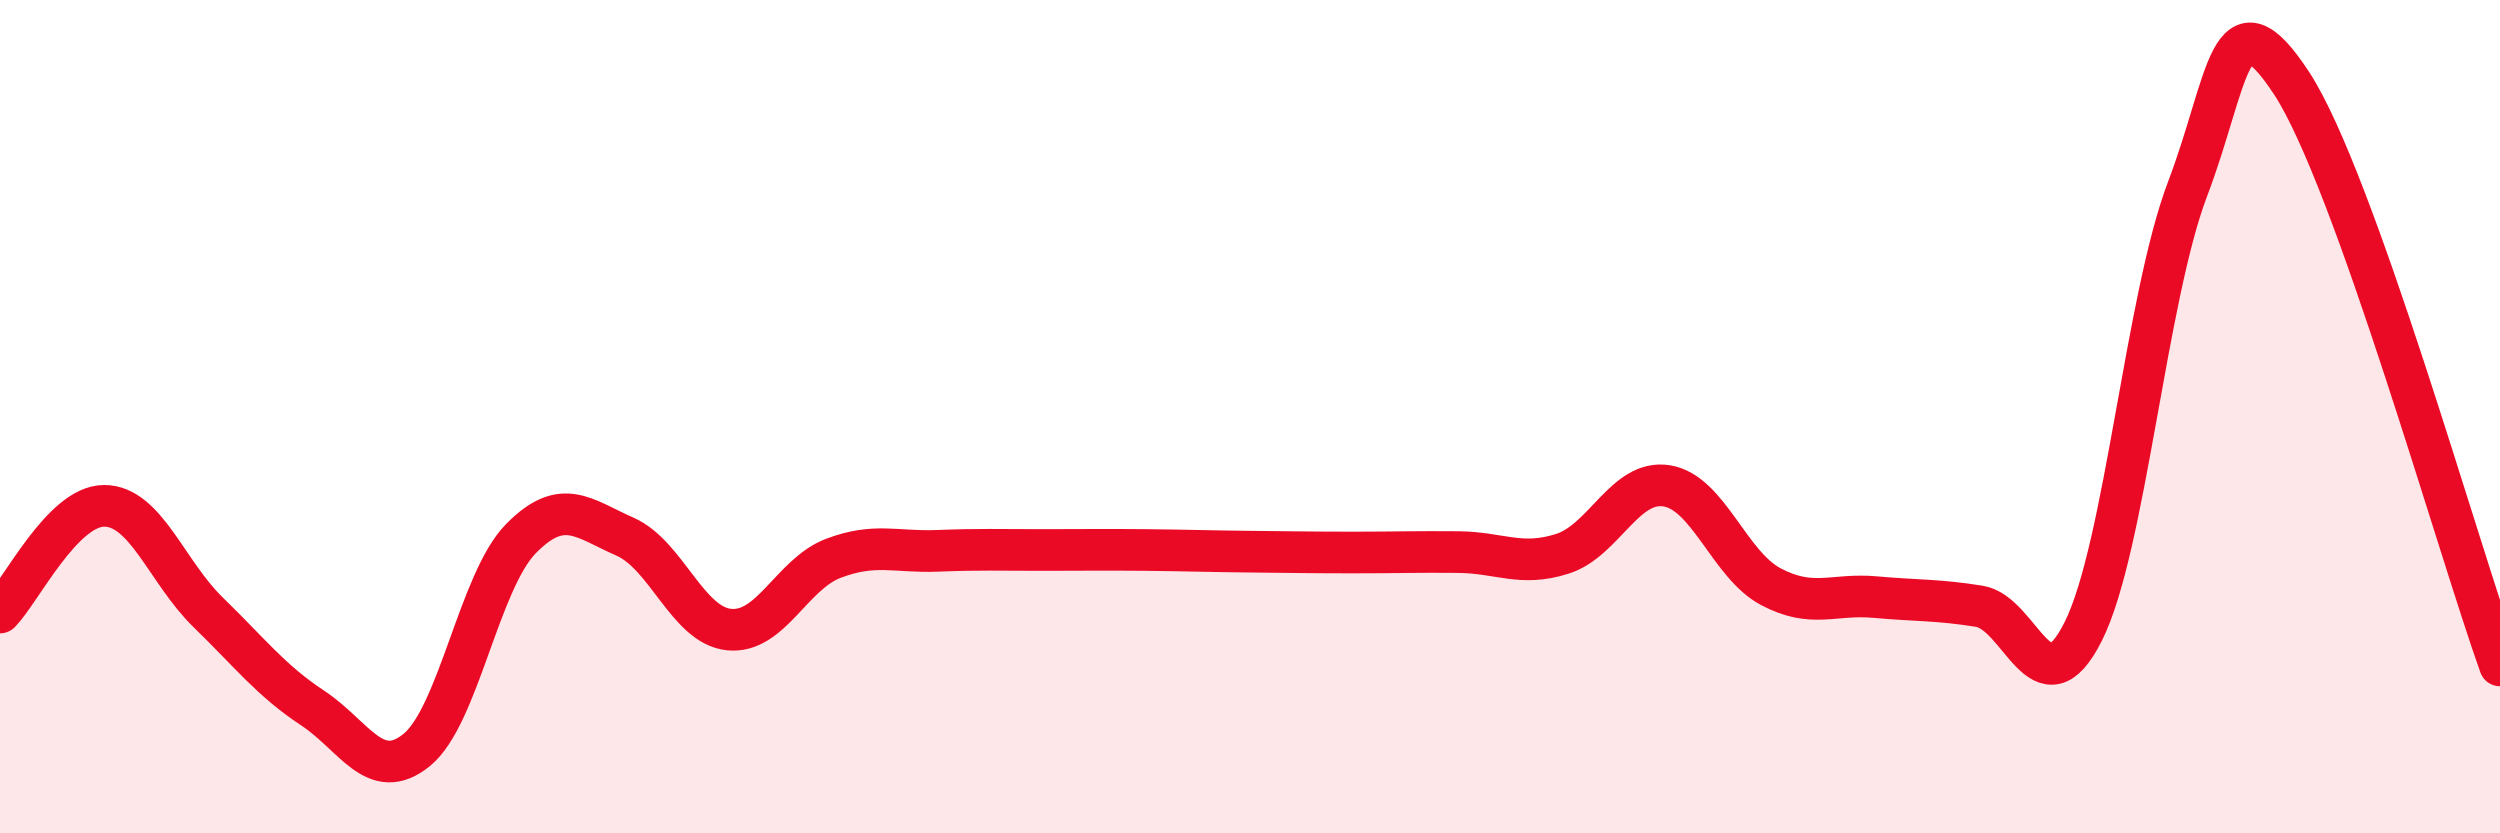
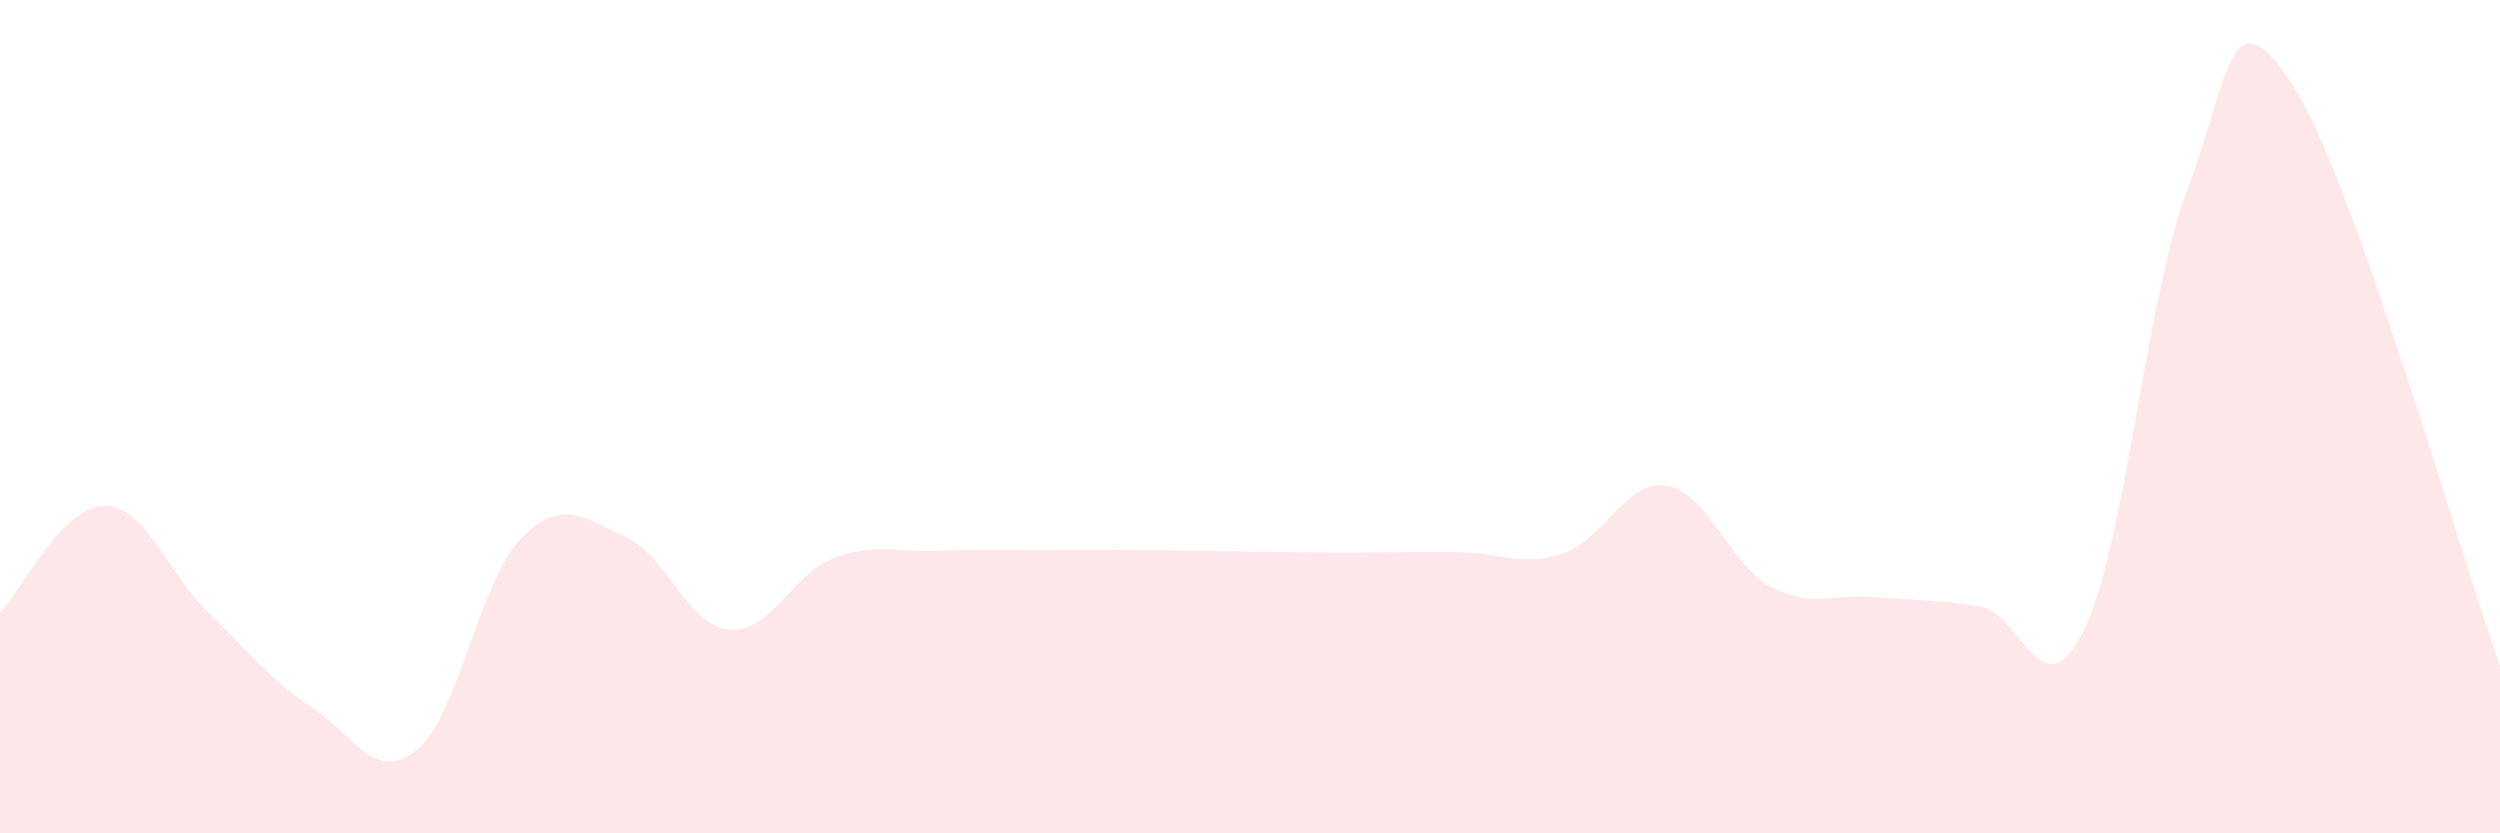
<svg xmlns="http://www.w3.org/2000/svg" width="60" height="20" viewBox="0 0 60 20">
  <path d="M 0,14.7 C 0.5,14.19 1.5,12.14 2.5,12.14 C 3.5,12.14 4,13.73 5,14.7 C 6,15.67 6.5,16.33 7.5,16.99 C 8.5,17.65 9,18.81 10,18 C 11,17.19 11.5,13.95 12.5,12.93 C 13.5,11.91 14,12.44 15,12.88 C 16,13.32 16.5,15.01 17.5,15.11 C 18.5,15.21 19,13.78 20,13.4 C 21,13.02 21.5,13.26 22.5,13.22 C 23.5,13.18 24,13.2 25,13.2 C 26,13.2 26.5,13.19 27.5,13.2 C 28.5,13.21 29,13.23 30,13.24 C 31,13.25 31.5,13.26 32.5,13.26 C 33.5,13.26 34,13.24 35,13.25 C 36,13.26 36.5,13.61 37.5,13.29 C 38.5,12.97 39,11.5 40,11.66 C 41,11.82 41.5,13.55 42.5,14.08 C 43.5,14.61 44,14.24 45,14.33 C 46,14.42 46.5,14.39 47.5,14.55 C 48.5,14.71 49,17.15 50,15.15 C 51,13.15 51.5,7.17 52.5,4.54 C 53.5,1.91 53.5,-0.29 55,2 C 56.5,4.29 59,13.18 60,15.97L60 20L0 20Z" fill="#EB0A25" opacity="0.1" stroke-linecap="round" stroke-linejoin="round" />
-   <path d="M 0,14.7 C 0.5,14.19 1.5,12.14 2.5,12.14 C 3.5,12.14 4,13.73 5,14.7 C 6,15.67 6.5,16.33 7.5,16.99 C 8.5,17.65 9,18.81 10,18 C 11,17.19 11.5,13.95 12.5,12.93 C 13.5,11.91 14,12.44 15,12.88 C 16,13.32 16.5,15.01 17.5,15.11 C 18.5,15.21 19,13.78 20,13.4 C 21,13.02 21.5,13.26 22.5,13.22 C 23.5,13.18 24,13.2 25,13.2 C 26,13.2 26.5,13.19 27.5,13.2 C 28.5,13.21 29,13.23 30,13.24 C 31,13.25 31.5,13.26 32.5,13.26 C 33.5,13.26 34,13.24 35,13.25 C 36,13.26 36.5,13.61 37.5,13.29 C 38.5,12.97 39,11.5 40,11.66 C 41,11.82 41.5,13.55 42.5,14.08 C 43.5,14.61 44,14.24 45,14.33 C 46,14.42 46.5,14.39 47.5,14.55 C 48.5,14.71 49,17.15 50,15.15 C 51,13.15 51.5,7.17 52.5,4.54 C 53.5,1.91 53.5,-0.29 55,2 C 56.5,4.29 59,13.18 60,15.97" stroke="#EB0A25" stroke-width="1" fill="none" stroke-linecap="round" stroke-linejoin="round" />
</svg>